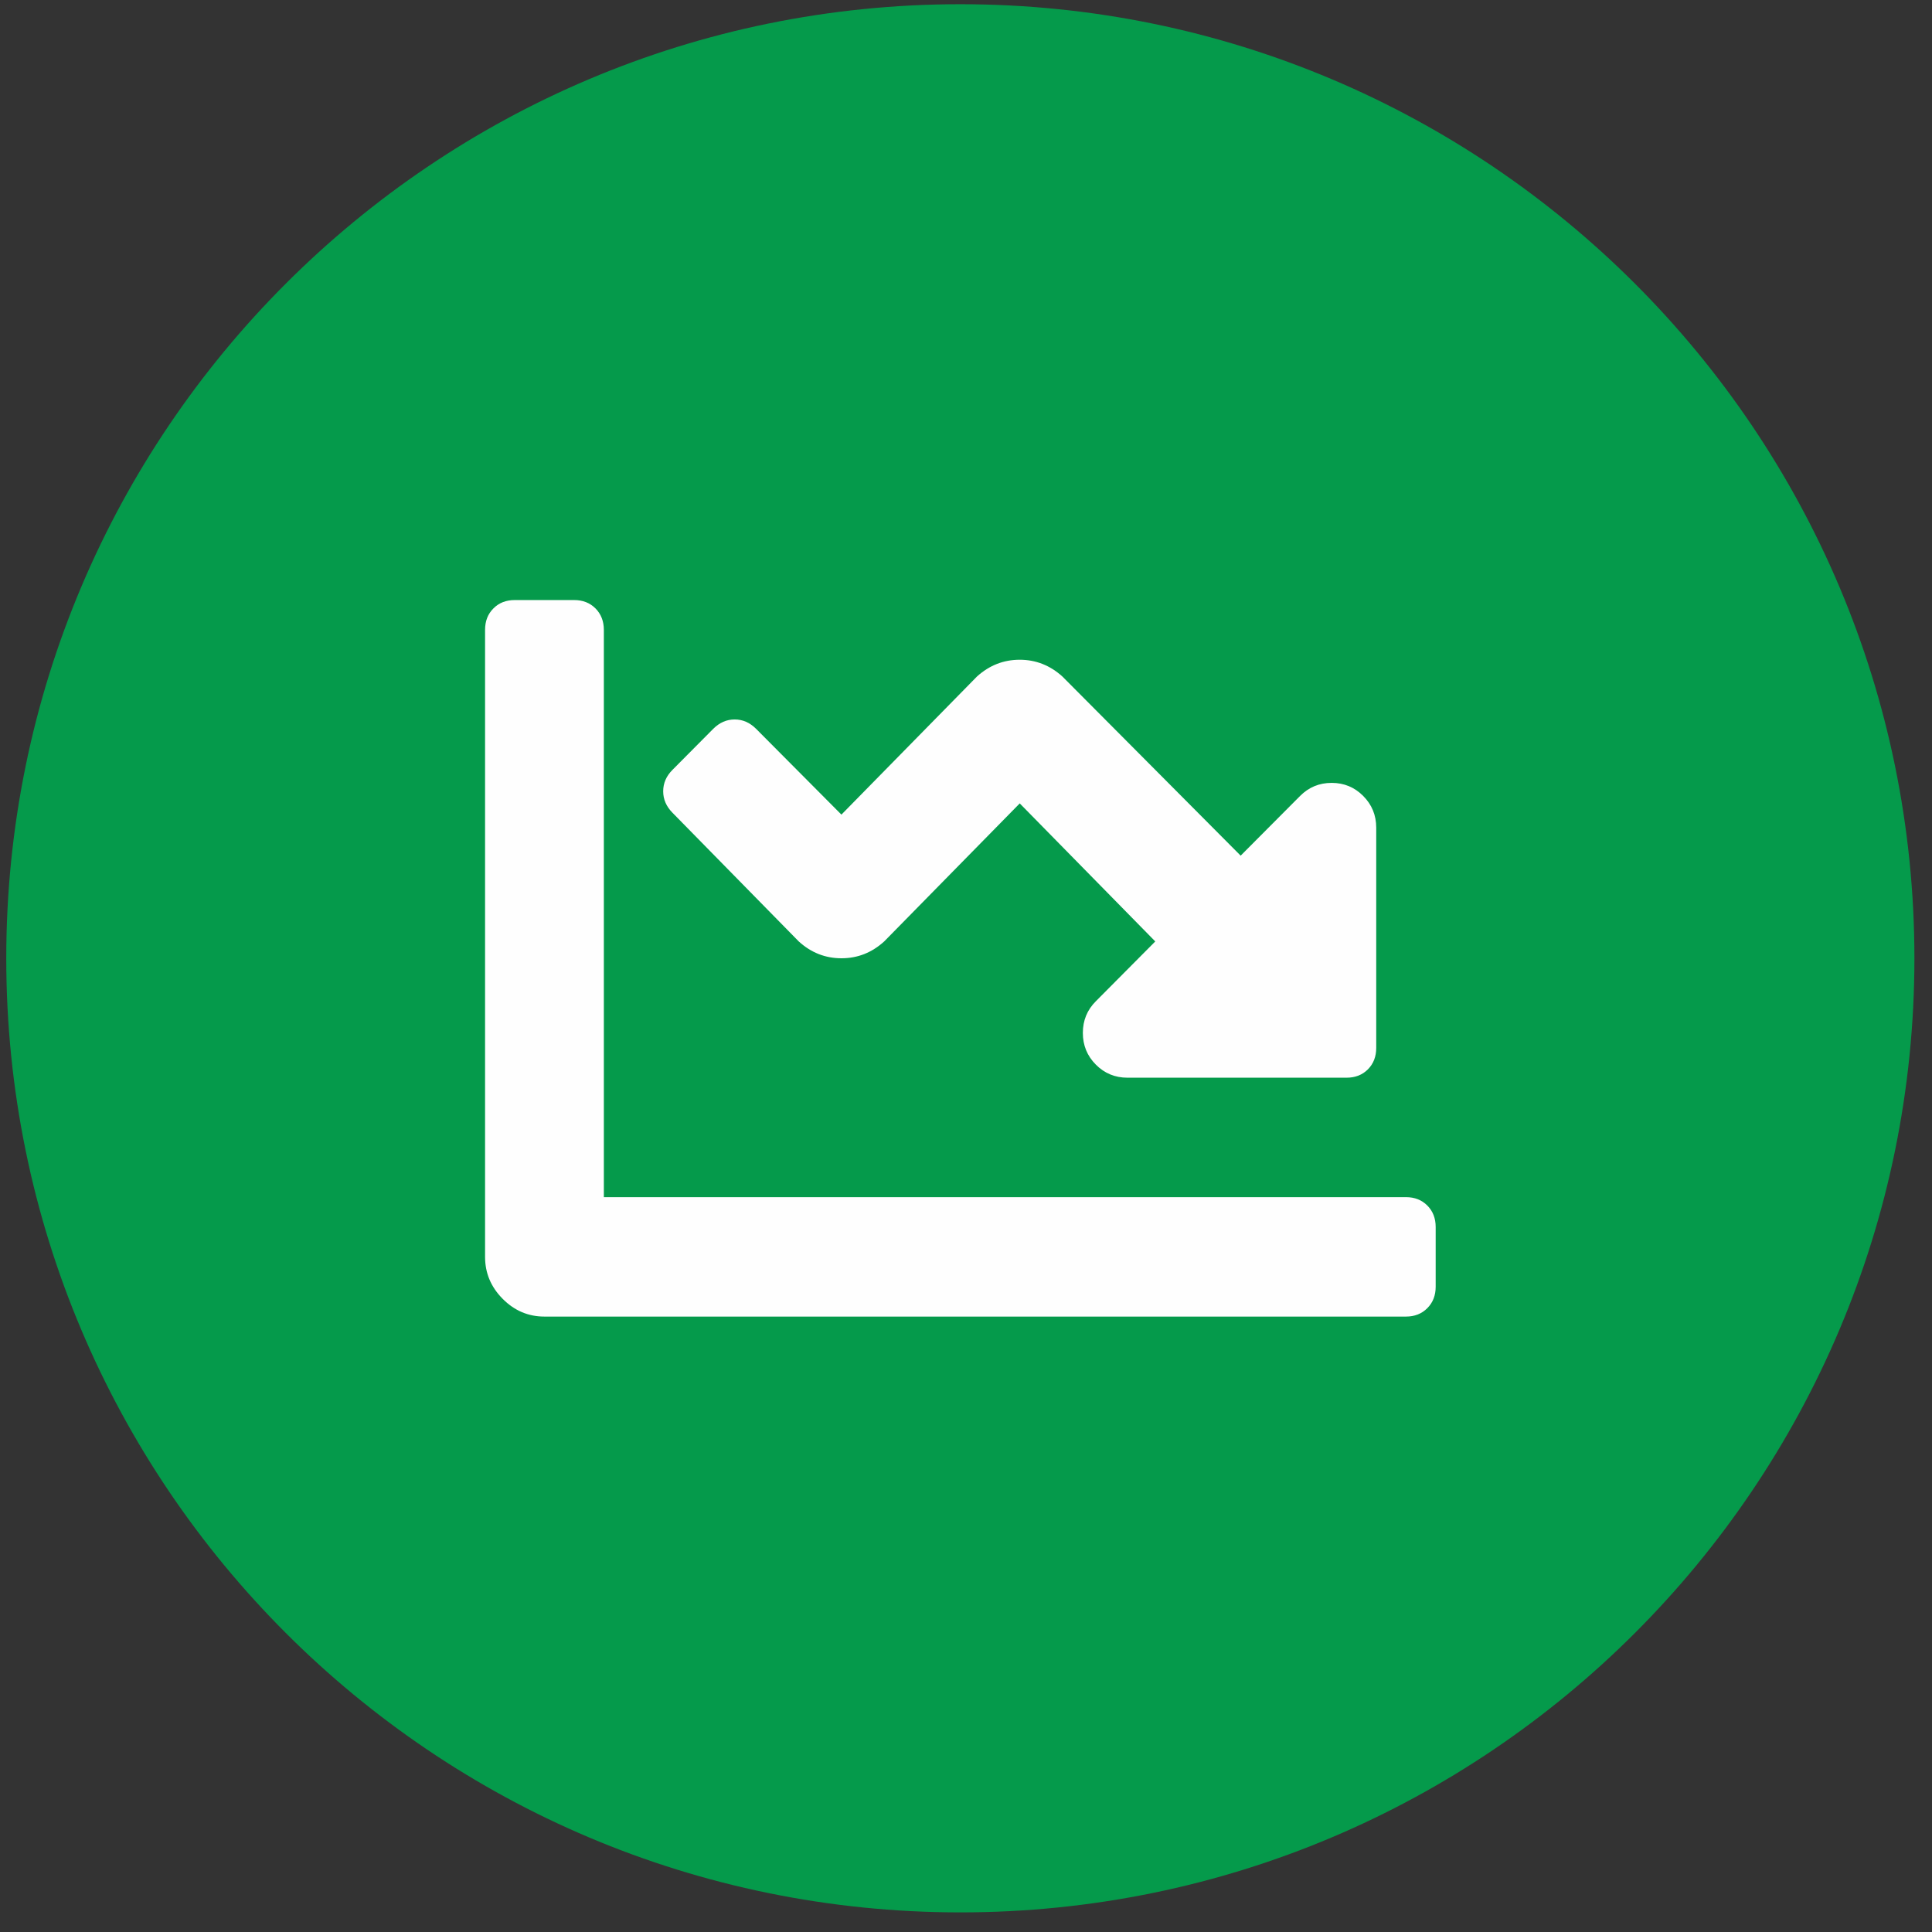
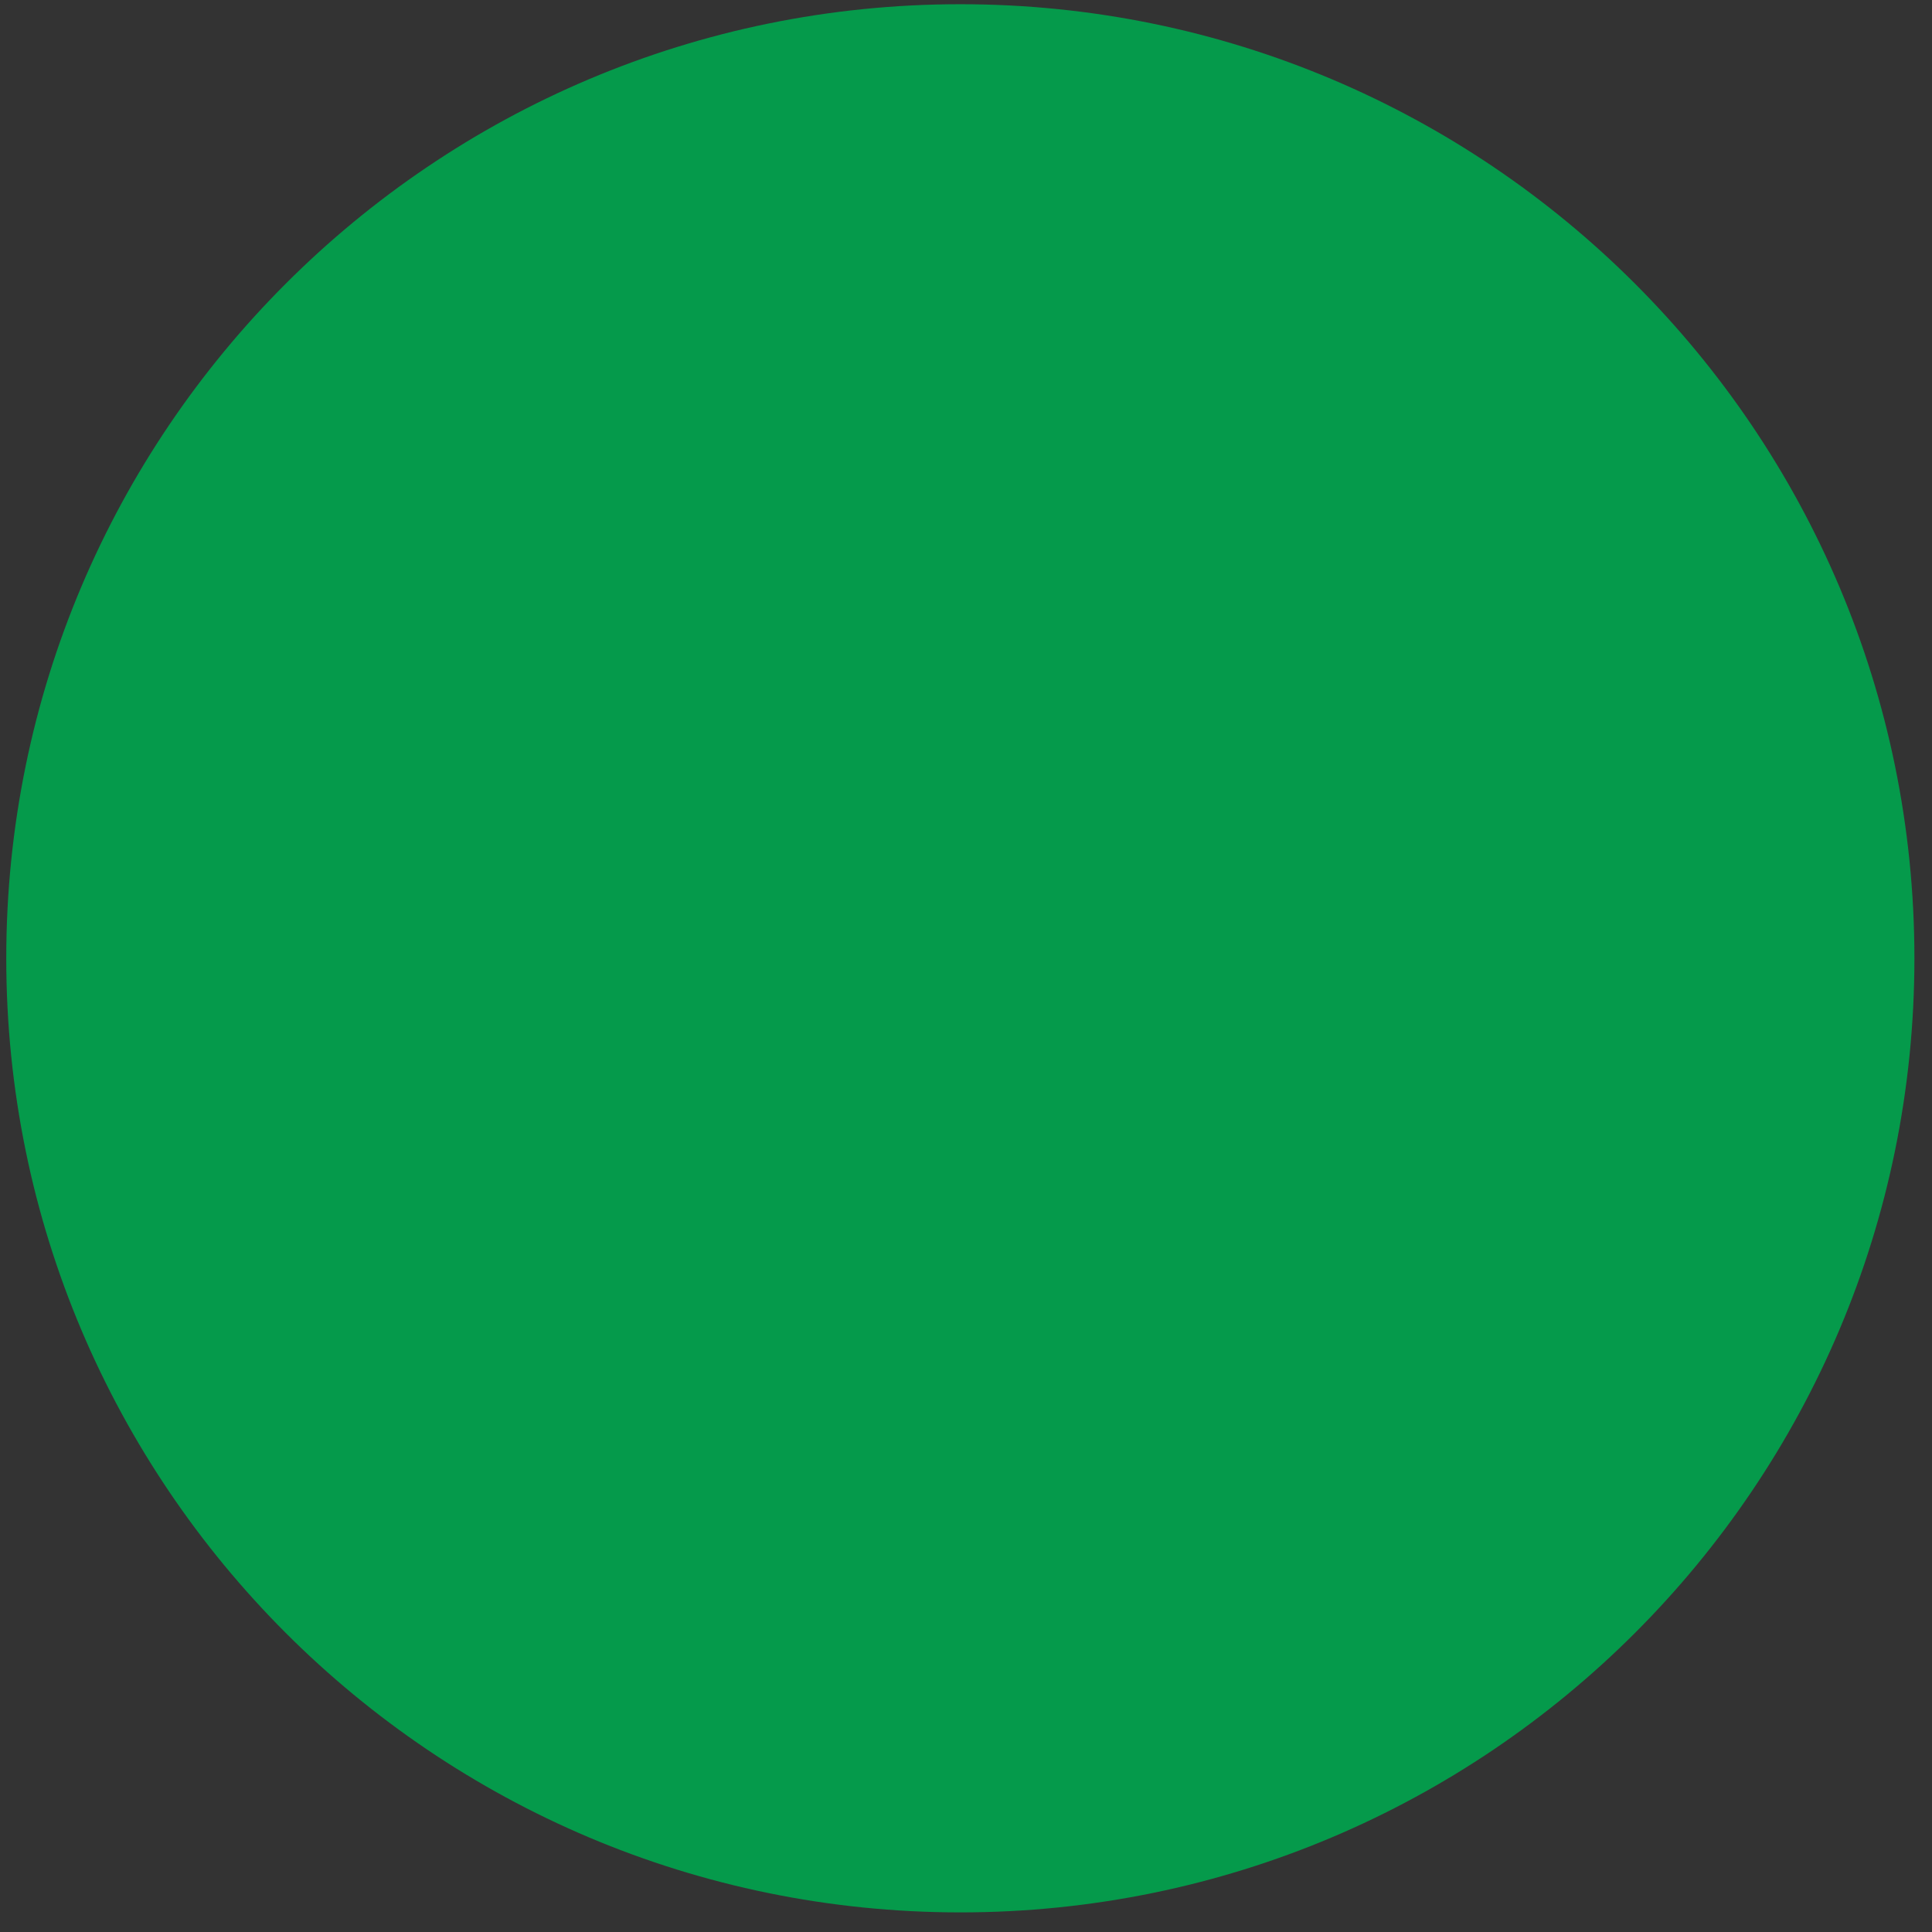
<svg xmlns="http://www.w3.org/2000/svg" width="87px" height="87px" viewBox="0 0 87 87" version="1.1">
  <rect x="0" y="0" width="87" height="87" fill="#333333" stroke="none" />
  <title>reduce-cancellations</title>
  <g id="Page-1" stroke="none" stroke-width="1" fill="none" fill-rule="evenodd">
    <g id="reduce-cancellations" fill-rule="nonzero">
      <path d="M43.247,0.19 C19.521,0.19 0.282,19.427 0.282,43.153 C0.282,66.88 19.521,86.117 43.247,86.117 C66.977,86.117 86.208,66.88 86.208,43.153 C86.208,19.427 66.977,0.19 43.247,0.19" id="Fill-32" fill="#059a4b" />
-       <path d="M63.312,53.909 C63.703,53.909 64.024,54.035 64.274,54.287 C64.525,54.539 64.65,54.862 64.65,55.253 L64.65,57.943 C64.65,58.334 64.525,58.657 64.274,58.908 C64.024,59.16 63.703,59.287 63.312,59.287 L24.516,59.287 C23.79,59.287 23.165,59.021 22.635,58.487 C22.107,57.955 21.843,57.325 21.843,56.597 L21.843,28.365 C21.843,27.973 21.966,27.649 22.219,27.398 C22.467,27.146 22.789,27.021 23.179,27.021 L25.855,27.021 C26.244,27.021 26.564,27.146 26.816,27.398 C27.065,27.649 27.192,27.973 27.192,28.365 L27.192,53.909 L63.312,53.909 Z M61.973,47.186 C61.973,47.579 61.85,47.9 61.598,48.154 C61.348,48.405 61.027,48.53 60.636,48.53 L50.77,48.53 C50.213,48.53 49.738,48.334 49.349,47.943 C48.957,47.55 48.762,47.074 48.762,46.513 C48.762,45.951 48.957,45.476 49.349,45.085 L52.023,42.394 L45.92,36.178 L39.816,42.394 C39.257,42.901 38.618,43.152 37.893,43.152 C37.167,43.152 36.526,42.901 35.969,42.394 L30.282,36.598 C30.005,36.317 29.864,35.996 29.864,35.632 C29.864,35.268 30.005,34.945 30.282,34.668 L32.121,32.817 C32.401,32.539 32.72,32.398 33.083,32.398 C33.445,32.398 33.765,32.539 34.045,32.817 L37.89,36.683 L43.994,30.464 C44.551,29.961 45.192,29.709 45.919,29.709 C46.642,29.709 47.284,29.961 47.841,30.464 L55.868,38.531 L58.544,35.843 C58.935,35.45 59.408,35.254 59.967,35.254 C60.523,35.254 60.998,35.45 61.387,35.843 C61.778,36.235 61.973,36.712 61.973,37.272 L61.973,47.186 Z" id="Fill-34" fill="#FEFEFE" />
    </g>
  </g>
</svg>